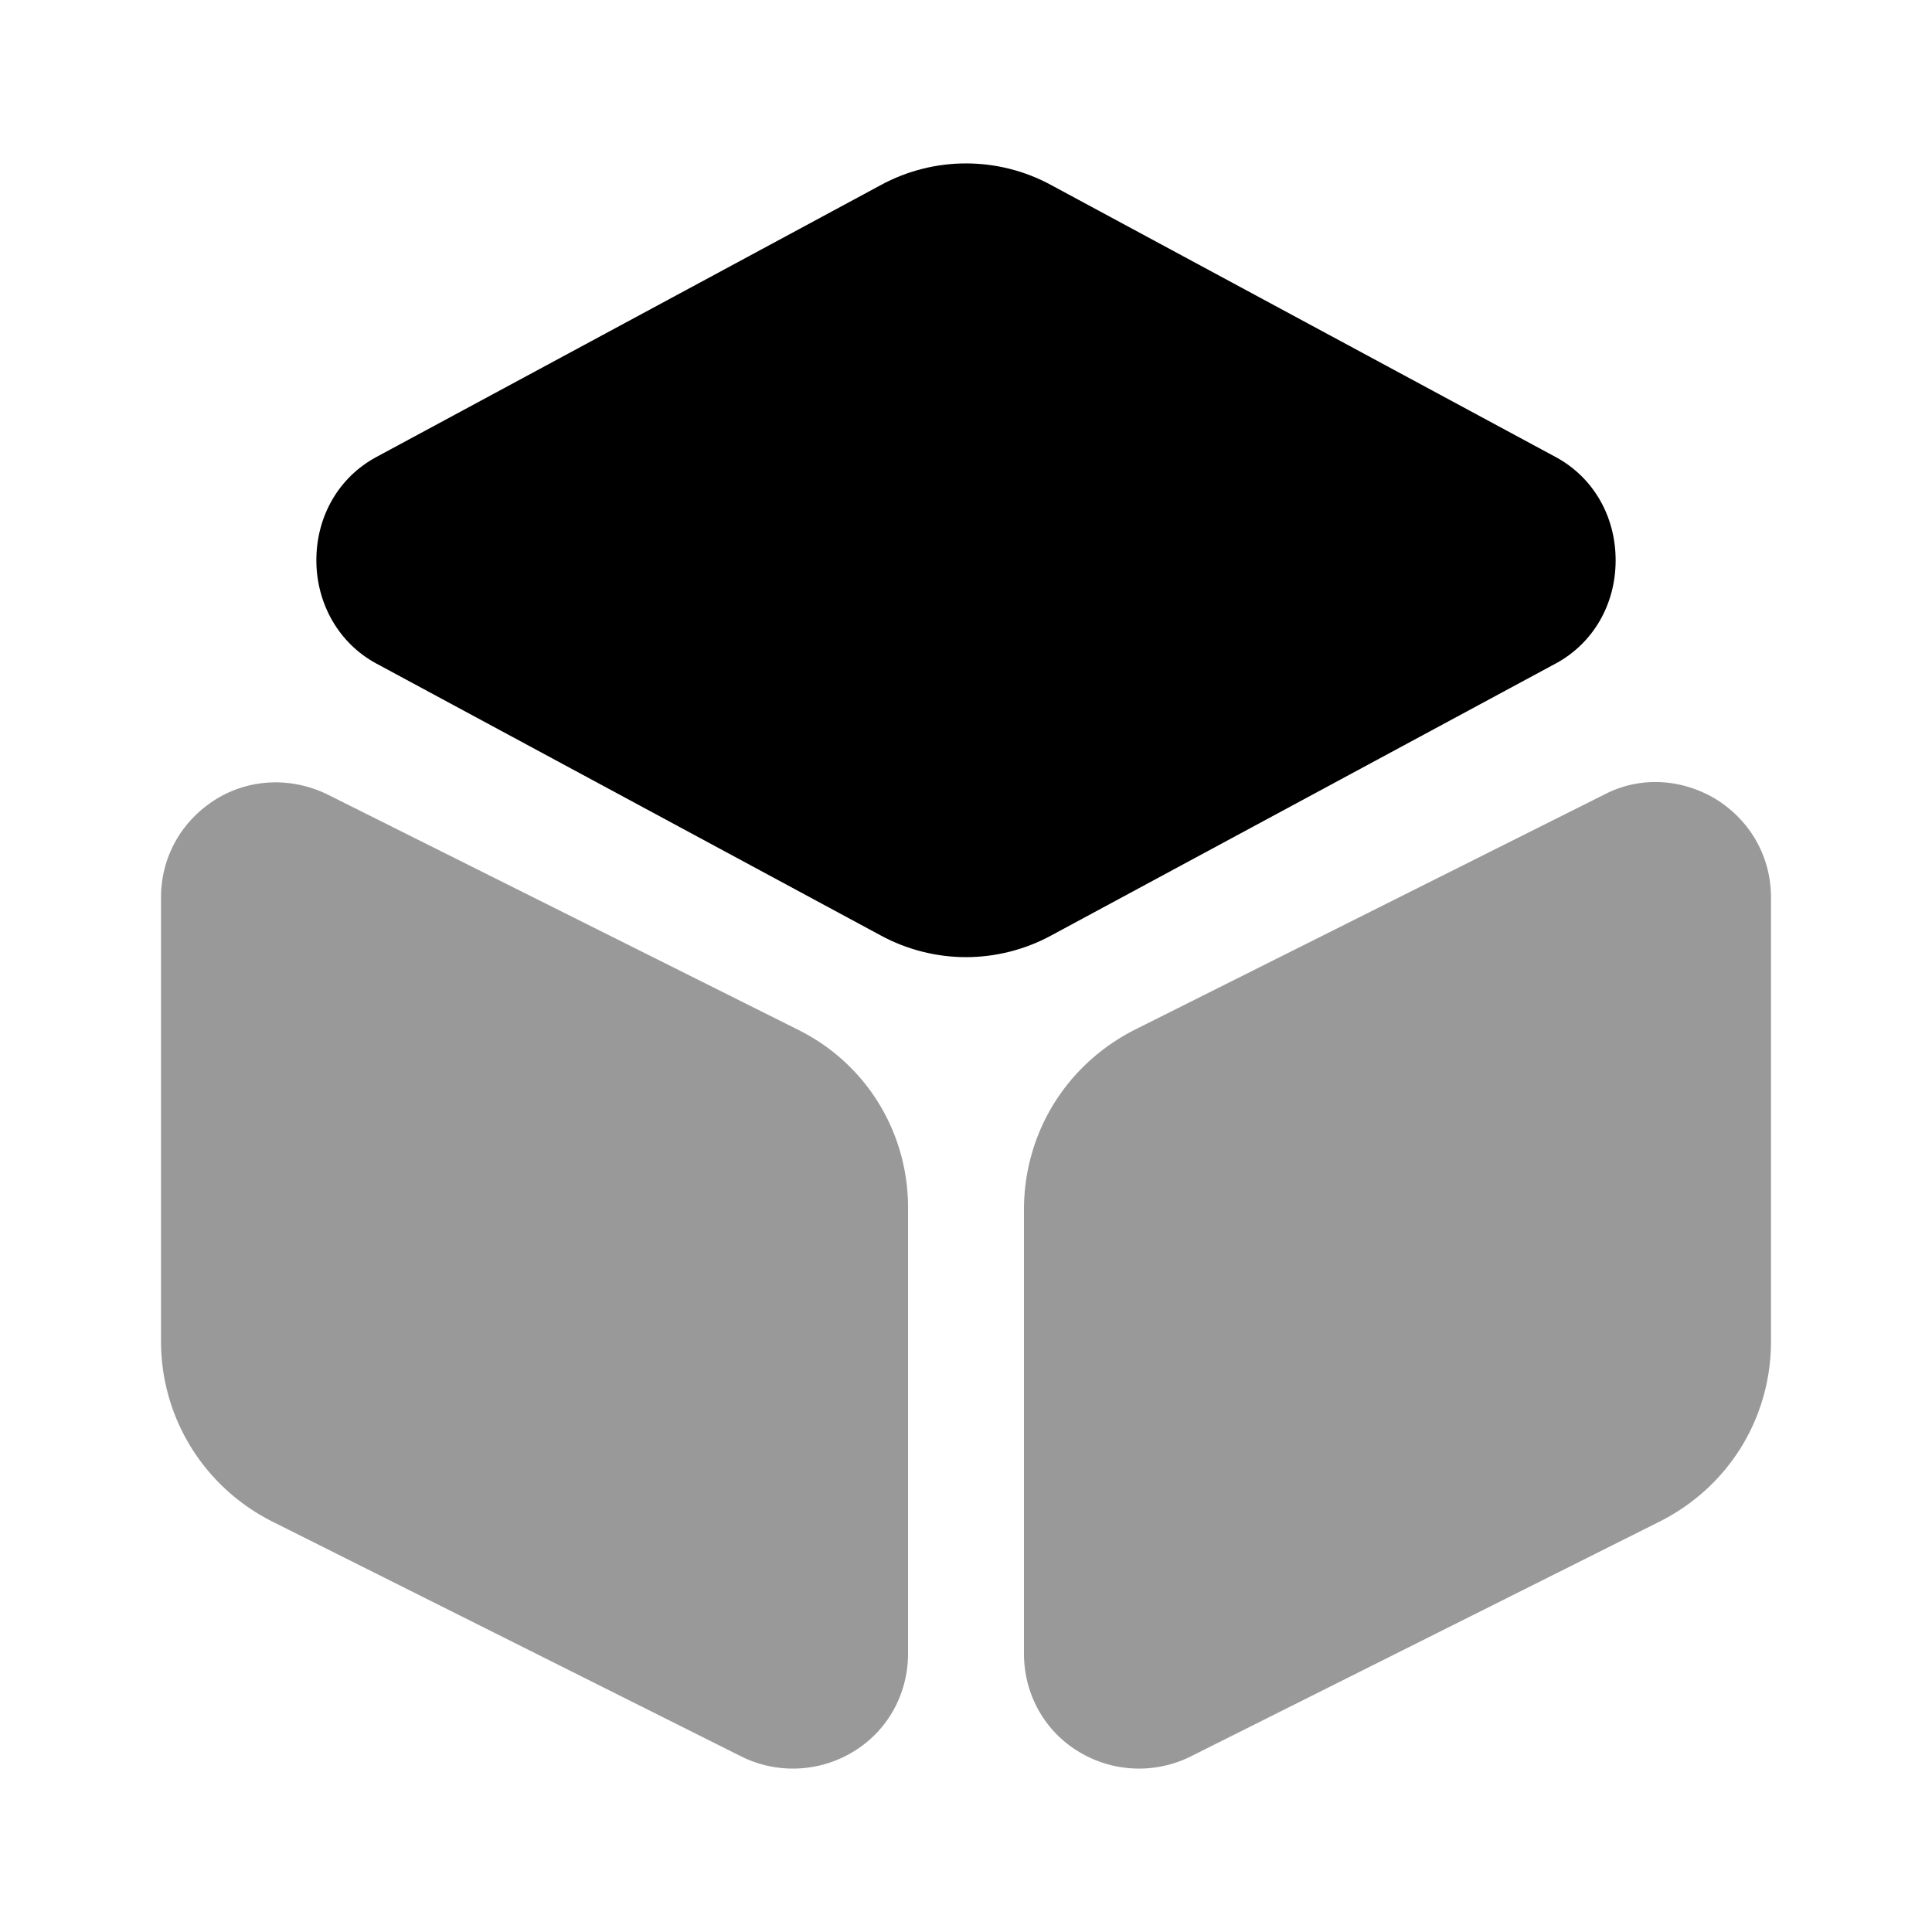
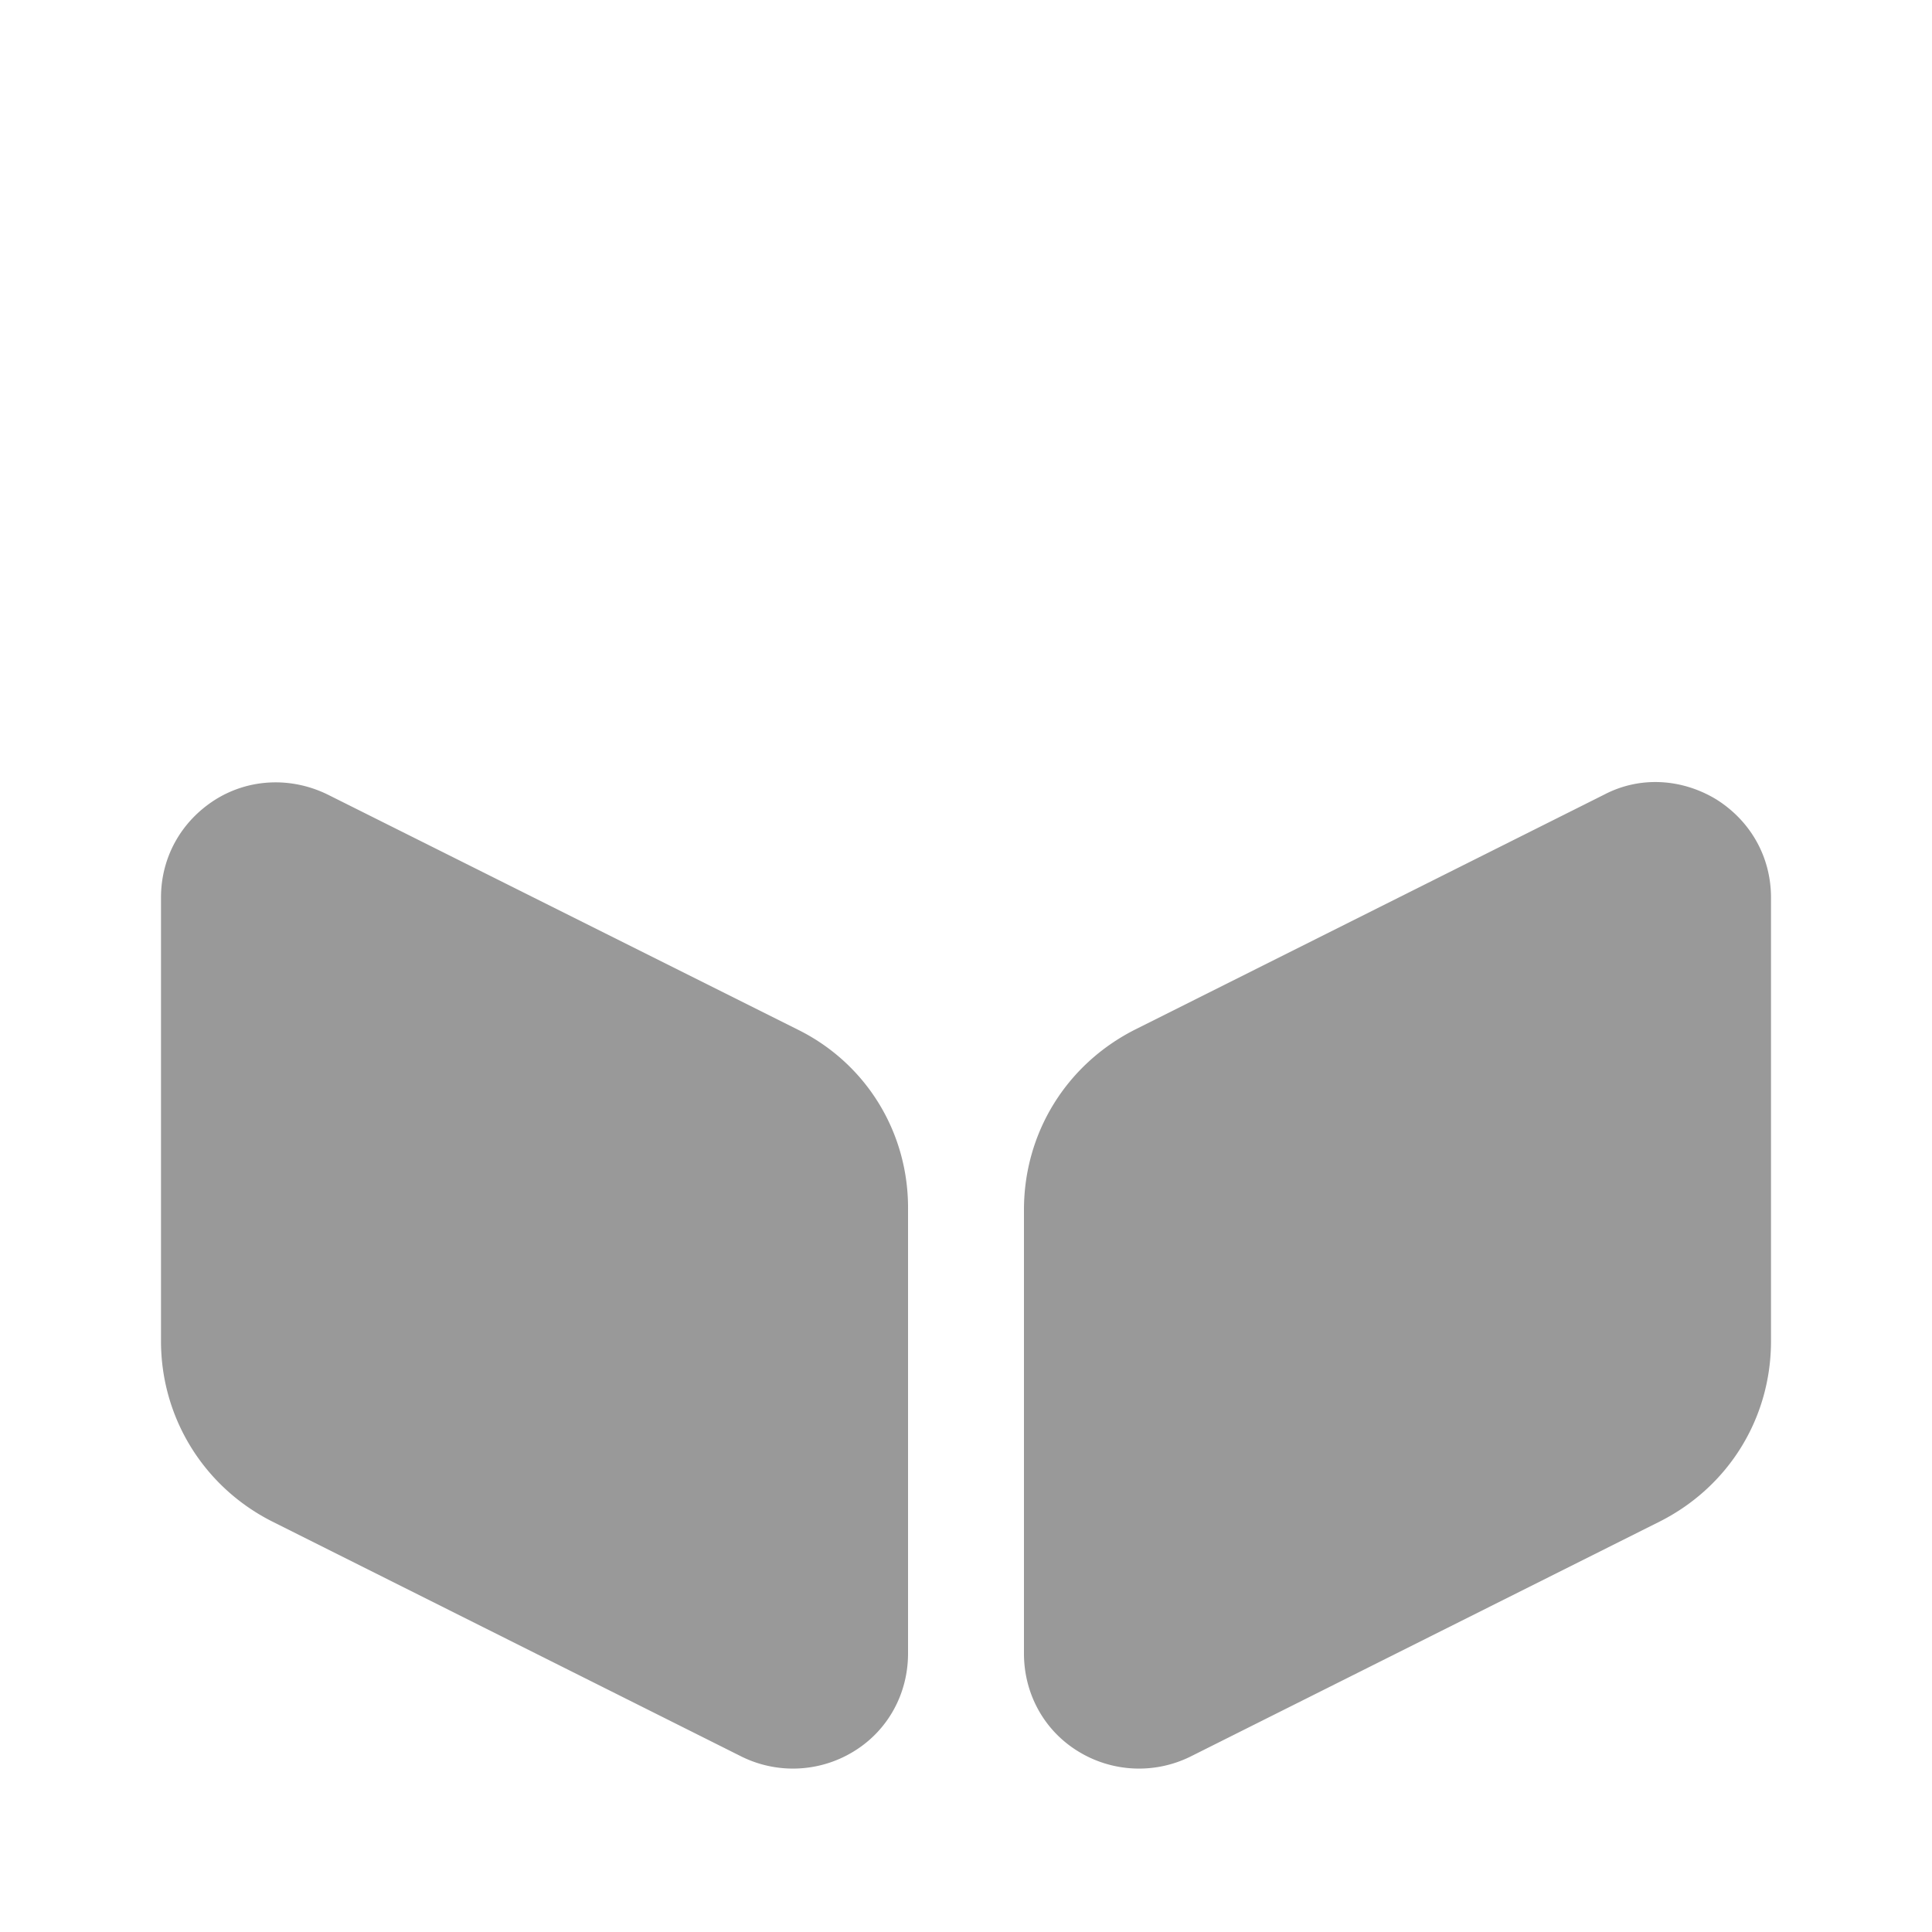
<svg xmlns="http://www.w3.org/2000/svg" viewBox="0 0 24 24" fill="currentColor" aria-hidden="true">
-   <path d="M19.33 5.68L13.06 2.3c-.66-.36-1.46-.36-2.12 0L4.67 5.68c-.46.25-.74.73-.74 1.28 0 .54.28 1.03.74 1.28l6.27 3.38c.33.18.7.27 1.06.27.36 0 .73-.09 1.06-.27l6.27-3.38c.46-.25.74-.73.74-1.28s-.28-1.03-.74-1.28z" />
  <path d="M9.91 12.79L4.07 9.87c-.45-.22-.97-.2-1.39.06-.43.27-.68.72-.68 1.22v5.51c0 .95.53 1.81 1.38 2.24l5.83 2.92a1.442 1.442 0 001.39-.06c.43-.26.68-.72.68-1.22v-5.51c.01-.96-.52-1.82-1.37-2.24zM21.32 9.93c-.43-.26-.95-.29-1.39-.06l-5.83 2.92c-.85.43-1.38 1.28-1.38 2.24v5.51c0 .5.25.96.68 1.22a1.442 1.442 0 001.39.06l5.83-2.92c.85-.43 1.38-1.28 1.38-2.24v-5.51c0-.5-.25-.95-.68-1.22z" opacity=".4" />
</svg>